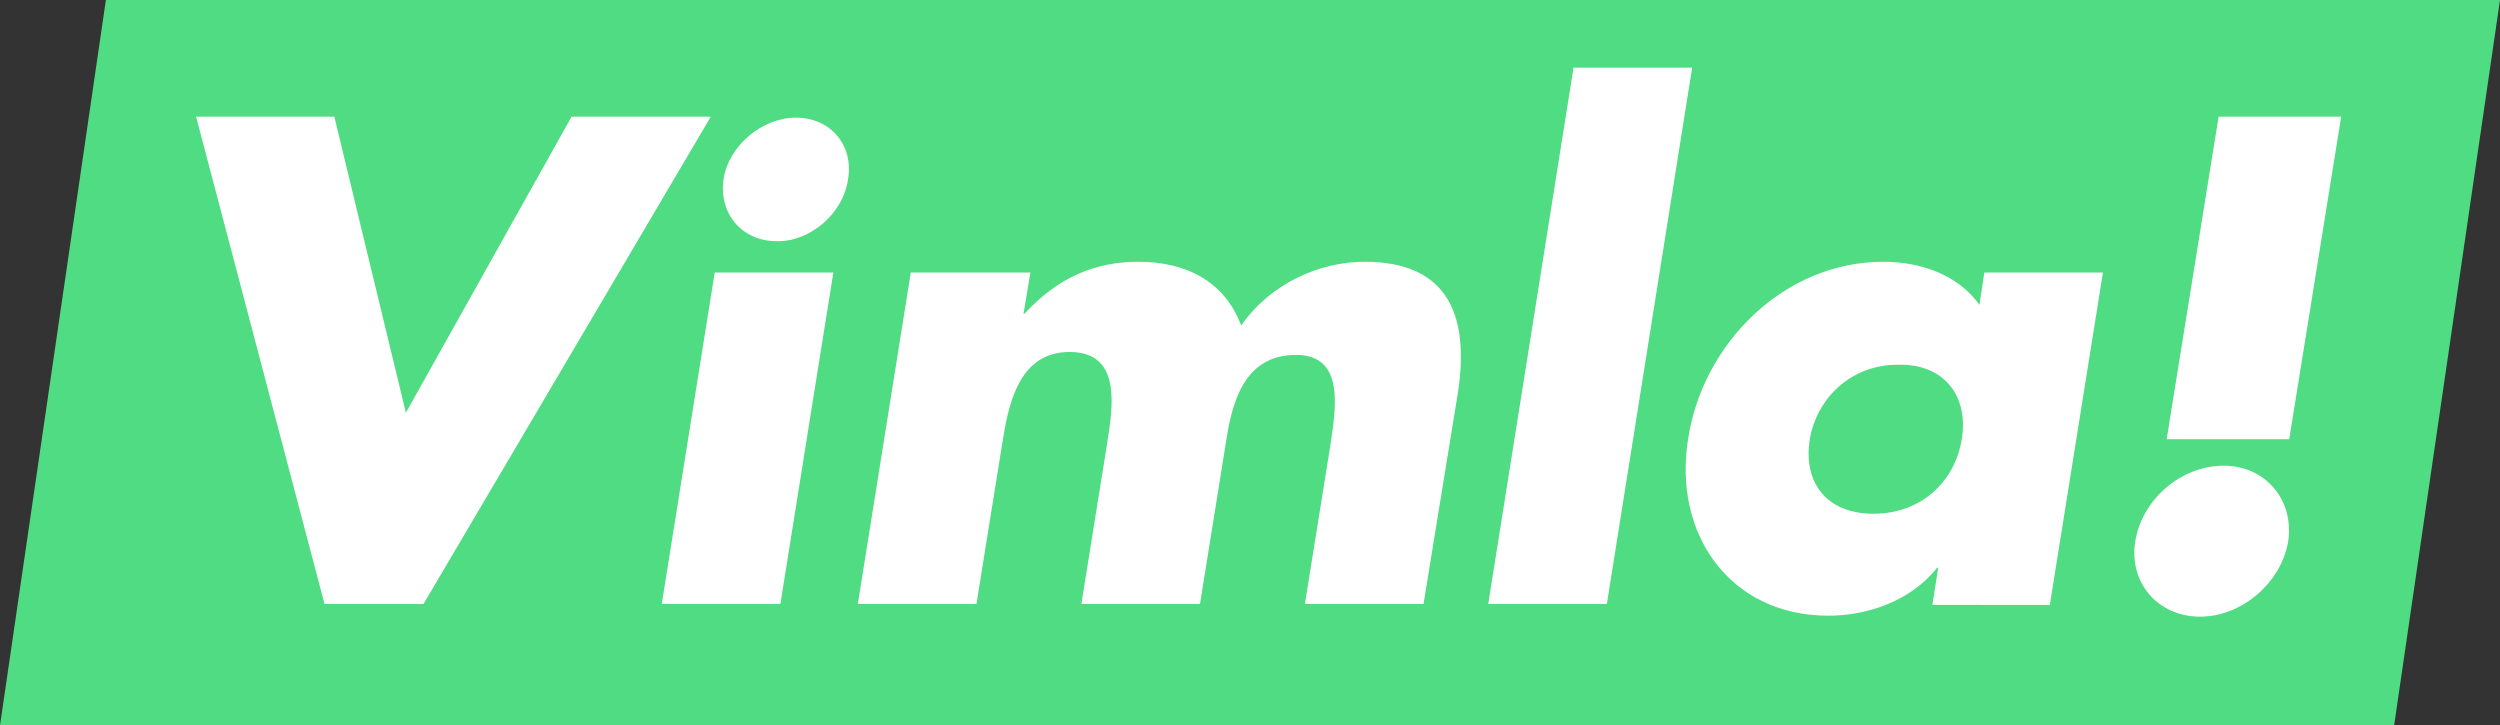
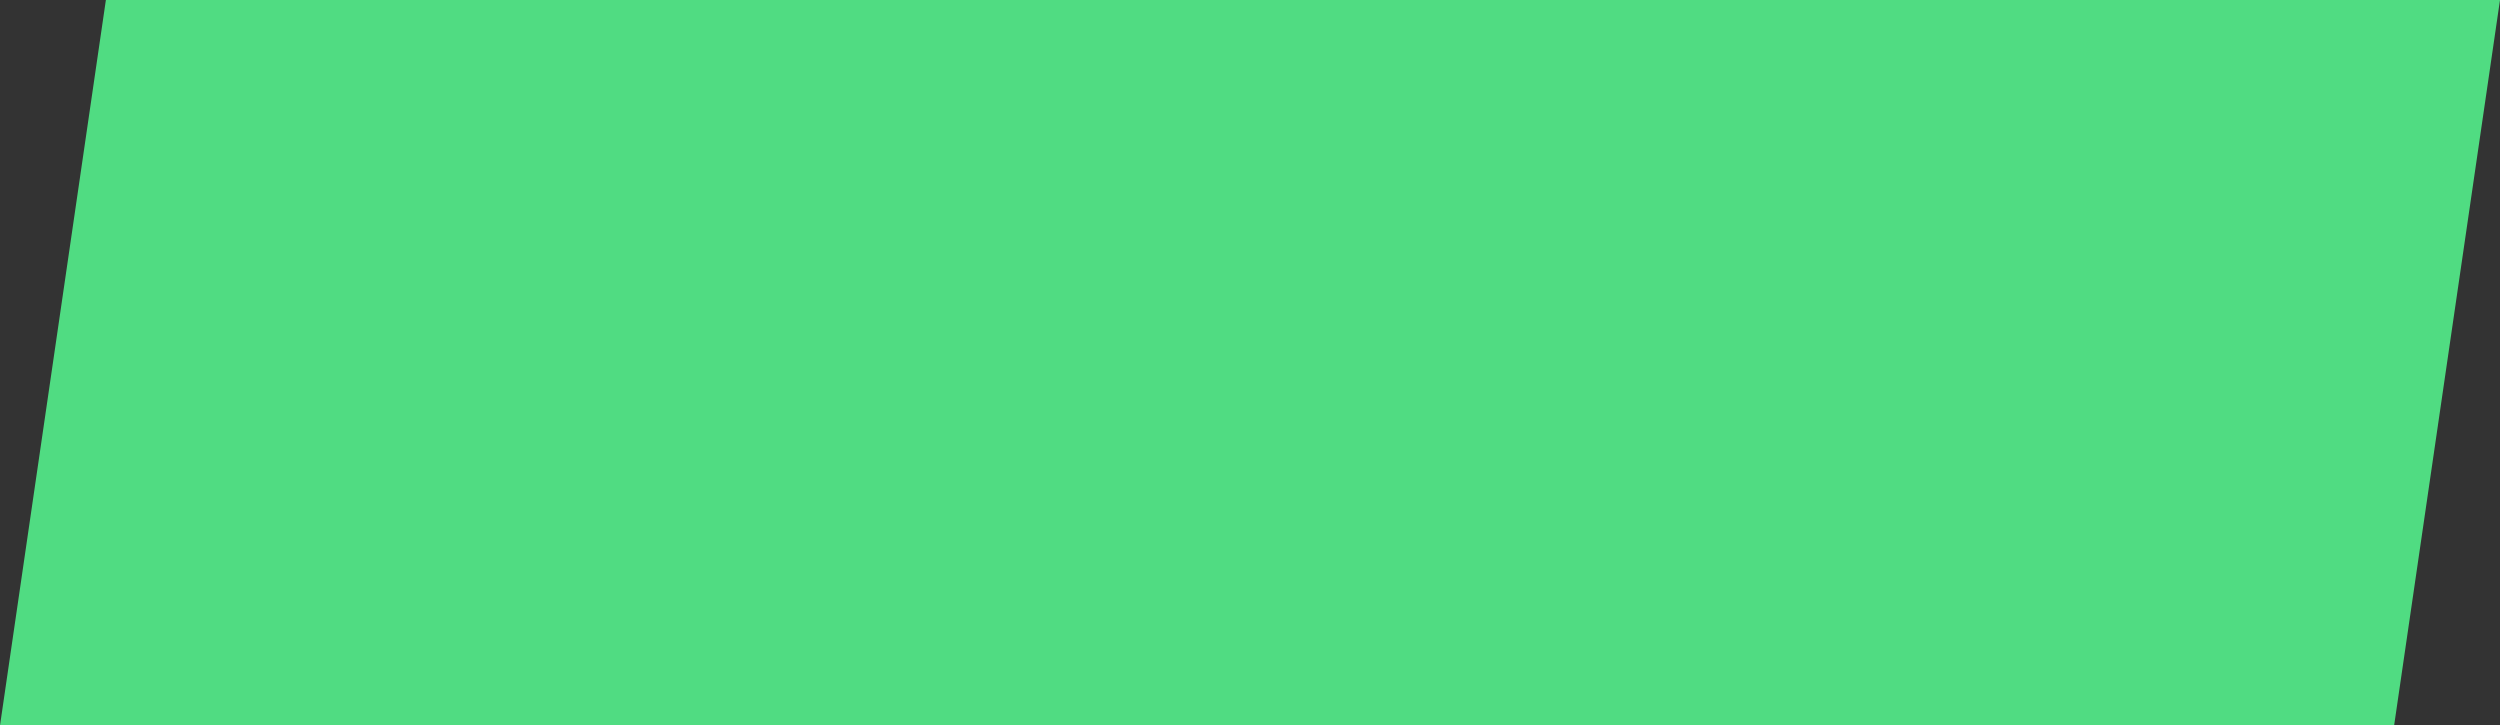
<svg xmlns="http://www.w3.org/2000/svg" width="255" height="74" version="1.1" x="0px" y="0px" viewBox="0 0 255 74" style="enable-background:new 0 0 255 74;" xml:space="preserve">
  <rect x="0" y="0" width="255" height="74" fill="#333333" stroke="none" />
  <style type="text/css">
	.st0{fill:#50DC82;}
	.st1{fill:#FFFFFF;}
</style>
  <g>
    <g>
      <polygon class="st0" points="10.8,0 0,74 244.2,74 255,0   " />
    </g>
  </g>
-   <path class="st1" d="M43.2,61.6l29.3-49.7H58.3L41.4,42.1l-7.3-30.2H20l13.1,49.7H43.2z M85,27.8H72.9l-5.4,33.8h12.1L85,27.8z   M86.5,18.3c0.6-3.5-1.8-6.3-5.3-6.3c-3.5,0-6.9,2.9-7.4,6.3c-0.5,3.5,1.9,6.3,5.4,6.3C82.6,24.7,86,21.8,86.5,18.3 M148.7,40.1  c1.2-7.8-0.9-13.4-9.5-13.4c-4.6,0-9.6,2.2-12.6,6.5c-1.7-4.5-5.6-6.5-10.5-6.5c-4.4,0-8.2,1.6-11.6,5.3h-0.1l0.7-4.2H92.9  l-5.4,33.8h12.1l2.6-16.2c0.6-3.7,1.5-9.5,6.9-9.5c5.4,0,4.4,5.7,3.8,9.5l-2.6,16.2h12.1l2.6-16.2c0.6-4,1.7-9.2,7.2-9.2  c5.1,0,4,5.7,3.5,9.2l-2.6,16.2h12.1L148.7,40.1z M163.9,61.6l8.7-54.7h-12.1l-8.7,54.7H163.9z M200.1,44.8c-0.7,4.3-4.1,7.6-9,7.6  c-4.9,0-7.2-3.3-6.5-7.6c0.7-4.1,4.1-7.6,9-7.6C198.5,37.1,200.8,40.6,200.1,44.8 M209.1,61.6l5.4-33.8h-12.1l-0.5,3.3  c-2.1-3-5.9-4.4-9.8-4.4c-10.1,0-18.4,8.3-19.9,18c-1.6,9.7,4.2,18.1,14.3,18.1c4,0,8.4-1.5,11.1-4.9h0.1l-0.6,3.8H209.1z   M226.8,47.5c-4.3,0-8.3,3.4-9,7.7c-0.7,4.2,2.3,7.7,6.6,7.7c4.3,0,8.3-3.5,9-7.7C234,51,231.1,47.5,226.8,47.5 M238.8,11.9h-12.5  L221,44.8h12.5L238.8,11.9z" />
</svg>